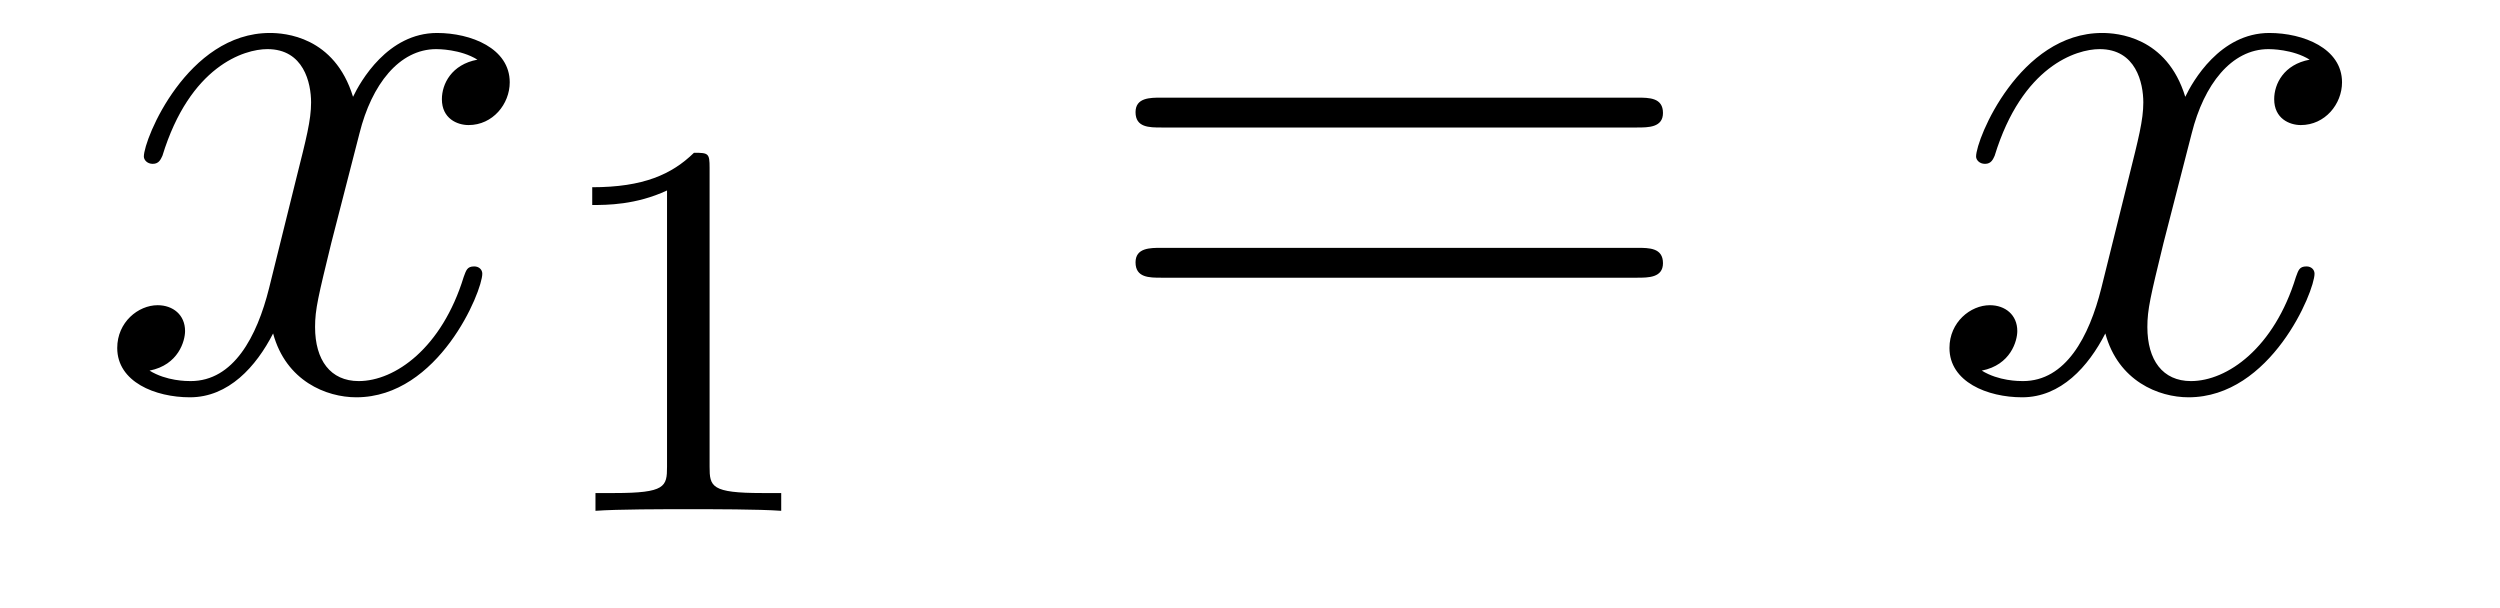
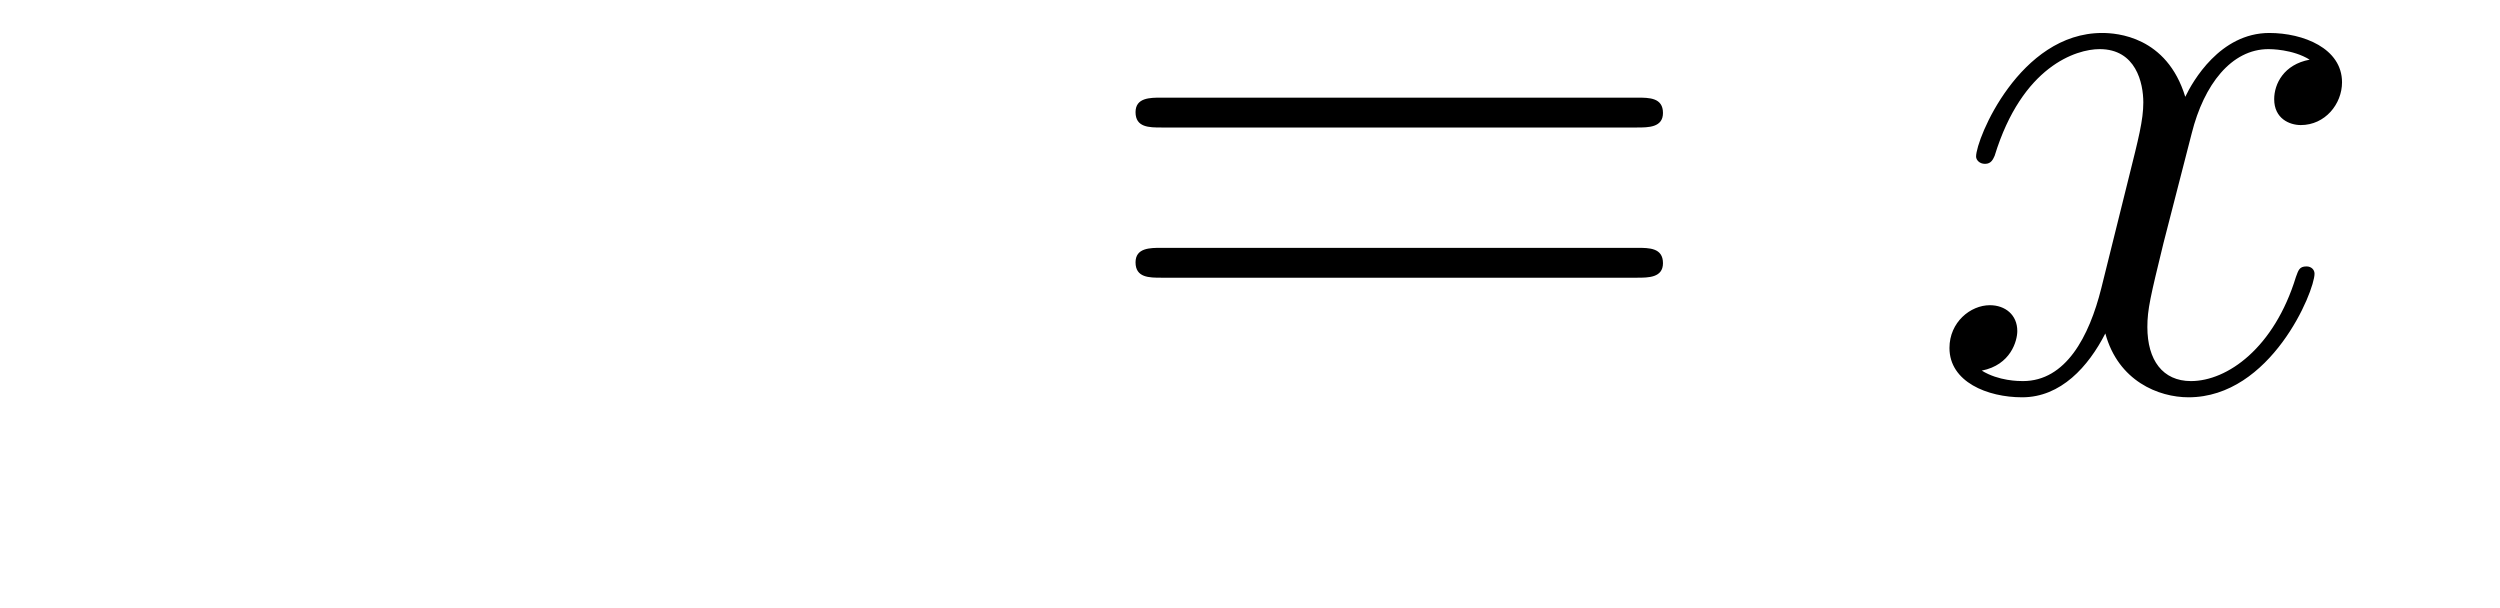
<svg xmlns="http://www.w3.org/2000/svg" version="1.1" width="37pt" height="9pt" viewBox="0 -9 37 9">
  <g id="page1">
    <g transform="matrix(1 0 0 -1 -127 651)">
-       <path d="M134.066 659.117C133.684 659.046 133.54 658.759 133.54 658.532C133.54 658.245 133.767 658.149 133.935 658.149C134.293 658.149 134.544 658.46 134.544 658.782C134.544 659.285 133.971 659.512 133.468 659.512C132.739 659.512 132.333 658.794 132.225 658.567C131.95 659.464 131.209 659.512 130.994 659.512C129.775 659.512 129.129 657.946 129.129 657.683C129.129 657.635 129.177 657.575 129.261 657.575C129.356 657.575 129.38 657.647 129.404 657.695C129.811 659.022 130.612 659.273 130.958 659.273C131.496 659.273 131.604 658.771 131.604 658.484C131.604 658.221 131.532 657.946 131.388 657.372L130.982 655.734C130.803 655.017 130.456 654.36 129.822 654.36C129.763 654.36 129.464 654.36 129.213 654.515C129.643 654.599 129.739 654.957 129.739 655.101C129.739 655.34 129.56 655.483 129.333 655.483C129.046 655.483 128.735 655.232 128.735 654.85C128.735 654.348 129.297 654.12 129.811 654.12C130.384 654.12 130.791 654.575 131.042 655.065C131.233 654.36 131.831 654.12 132.273 654.12C133.493 654.12 134.138 655.687 134.138 655.949C134.138 656.009 134.09 656.057 134.018 656.057C133.911 656.057 133.899 655.997 133.863 655.902C133.54 654.85 132.847 654.36 132.309 654.36C131.891 654.36 131.663 654.67 131.663 655.16C131.663 655.423 131.711 655.615 131.903 656.404L132.321 658.029C132.5 658.747 132.907 659.273 133.457 659.273C133.481 659.273 133.815 659.273 134.066 659.117Z" />
-       <path d="M137.502 657.516C137.502 657.731 137.486 657.739 137.271 657.739C136.944 657.42 136.522 657.229 135.765 657.229V656.966C135.98 656.966 136.41 656.966 136.872 657.181V653.093C136.872 652.798 136.849 652.703 136.092 652.703H135.813V652.44C136.139 652.464 136.825 652.464 137.183 652.464C137.542 652.464 138.235 652.464 138.562 652.44V652.703H138.283C137.526 652.703 137.502 652.798 137.502 653.093V657.516Z" />
      <path d="M151.229 658.113C151.396 658.113 151.612 658.113 151.612 658.328C151.612 658.555 151.408 658.555 151.229 658.555H144.188C144.021 658.555 143.806 658.555 143.806 658.34C143.806 658.113 144.009 658.113 144.188 658.113H151.229ZM151.229 655.89C151.396 655.89 151.612 655.89 151.612 656.105C151.612 656.332 151.408 656.332 151.229 656.332H144.188C144.021 656.332 143.806 656.332 143.806 656.117C143.806 655.89 144.009 655.89 144.188 655.89H151.229Z" />
      <path d="M161.183 659.117C160.801 659.046 160.658 658.759 160.658 658.532C160.658 658.245 160.885 658.149 161.052 658.149C161.411 658.149 161.662 658.46 161.662 658.782C161.662 659.285 161.088 659.512 160.586 659.512C159.857 659.512 159.45 658.794 159.342 658.567C159.068 659.464 158.326 659.512 158.111 659.512C156.892 659.512 156.246 657.946 156.246 657.683C156.246 657.635 156.294 657.575 156.378 657.575C156.473 657.575 156.498 657.647 156.521 657.695C156.928 659.022 157.729 659.273 158.075 659.273C158.613 659.273 158.721 658.771 158.721 658.484C158.721 658.221 158.649 657.946 158.506 657.372L158.099 655.734C157.92 655.017 157.573 654.36 156.94 654.36C156.88 654.36 156.581 654.36 156.33 654.515C156.76 654.599 156.856 654.957 156.856 655.101C156.856 655.34 156.677 655.483 156.45 655.483C156.163 655.483 155.852 655.232 155.852 654.85C155.852 654.348 156.414 654.12 156.928 654.12C157.502 654.12 157.908 654.575 158.159 655.065C158.35 654.36 158.948 654.12 159.39 654.12C160.61 654.12 161.255 655.687 161.255 655.949C161.255 656.009 161.207 656.057 161.136 656.057C161.028 656.057 161.016 655.997 160.98 655.902C160.658 654.85 159.964 654.36 159.426 654.36C159.008 654.36 158.781 654.67 158.781 655.16C158.781 655.423 158.828 655.615 159.02 656.404L159.438 658.029C159.618 658.747 160.024 659.273 160.574 659.273C160.598 659.273 160.932 659.273 161.183 659.117Z" />
    </g>
  </g>
</svg>